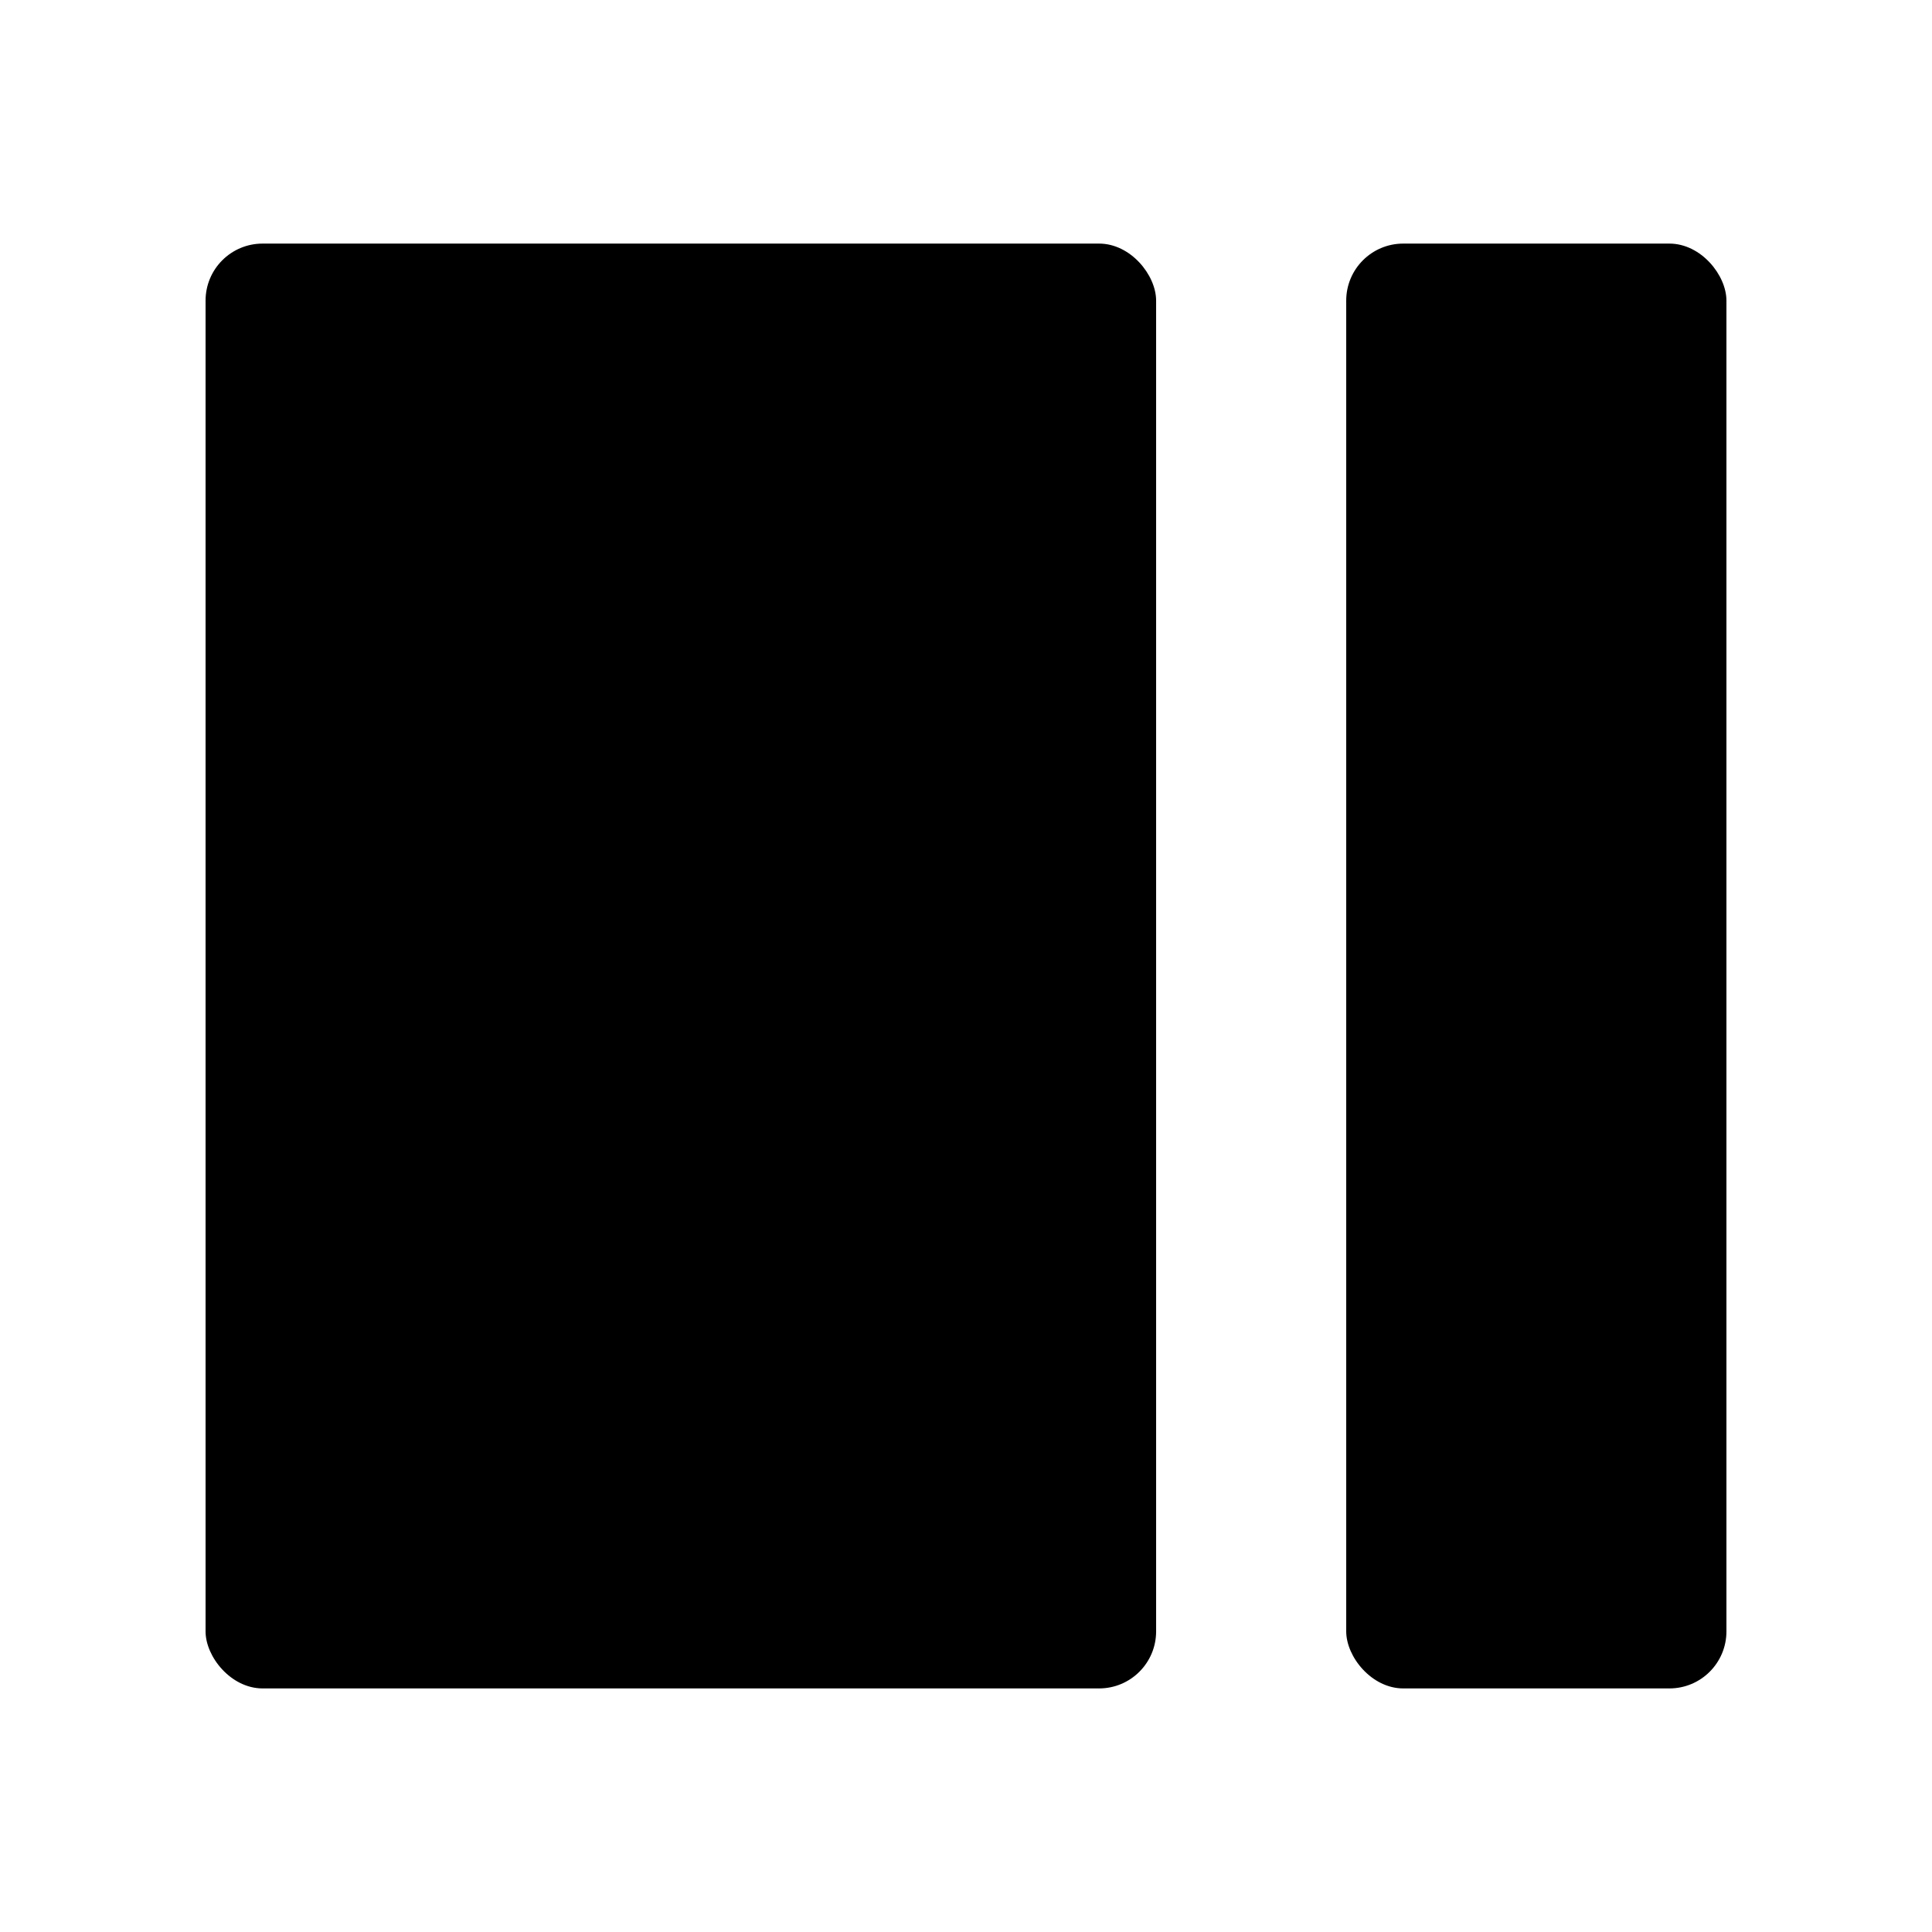
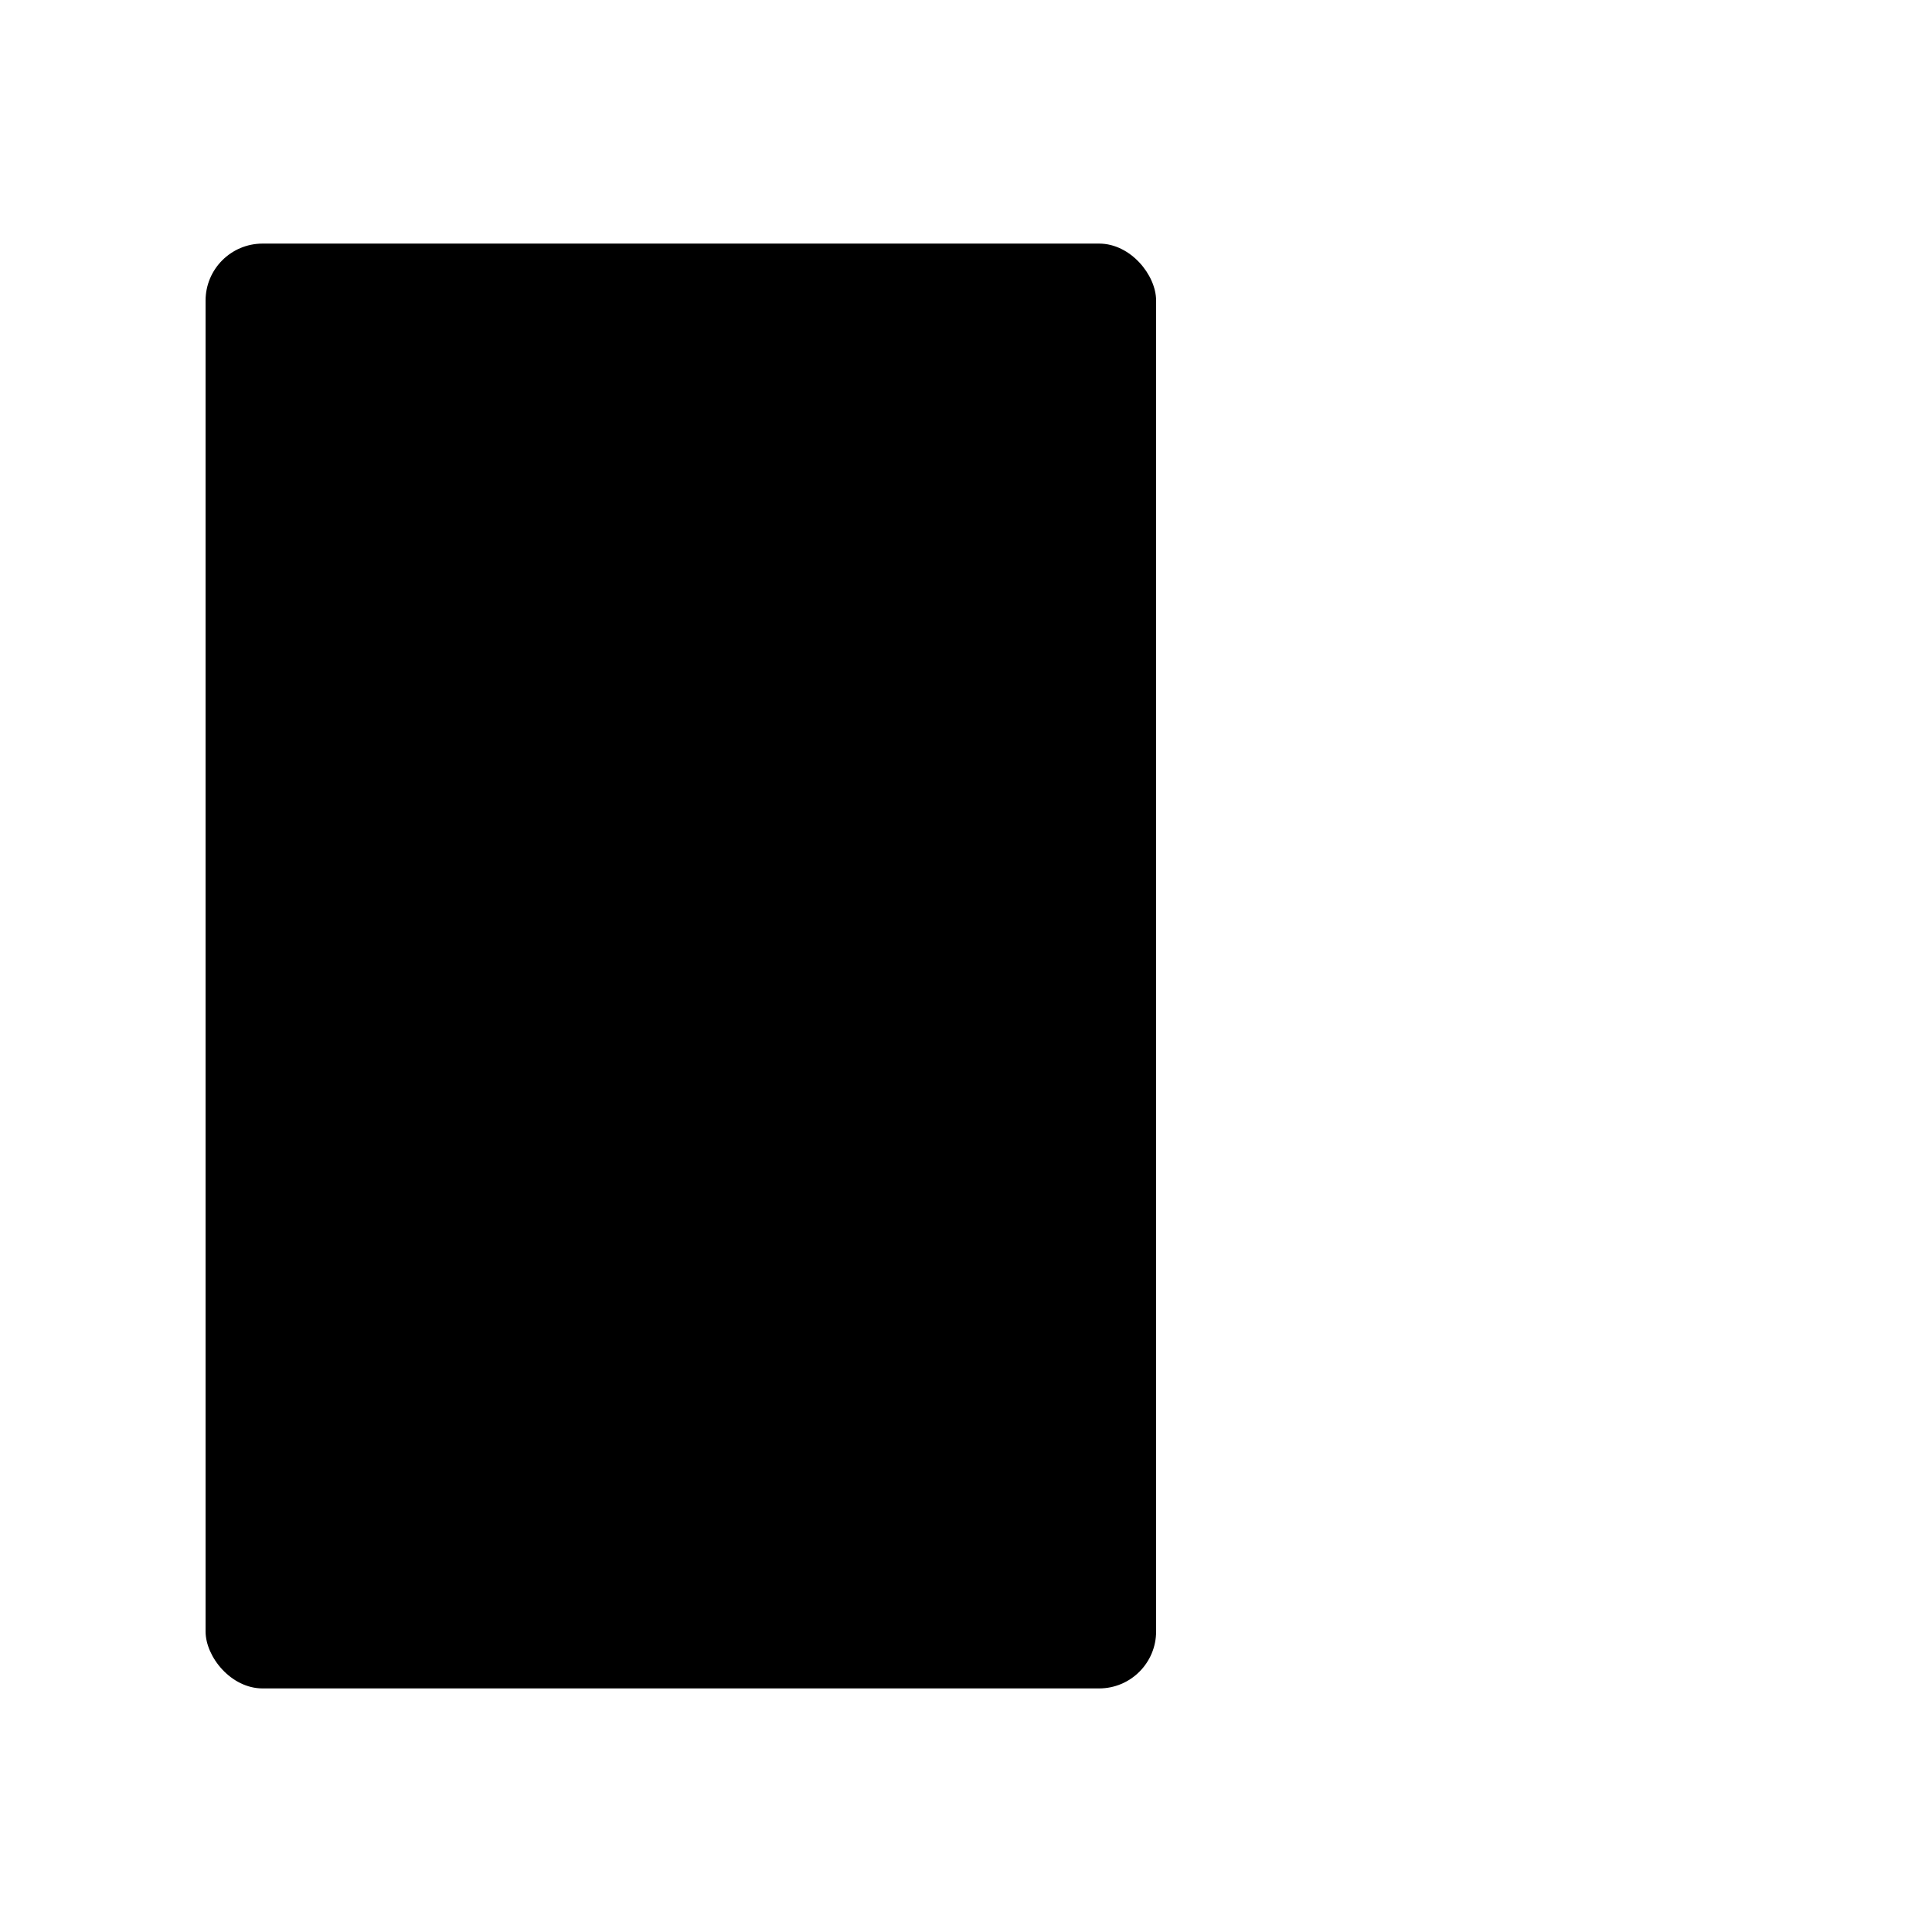
<svg xmlns="http://www.w3.org/2000/svg" fill="#000000" width="800px" height="800px" version="1.1" viewBox="144 144 512 512">
  <g>
-     <path d="m586.41 591.45h-70.535c-8.348 0-15.113-8.348-15.113-15.113v-352.67c0-8.348 6.766-15.113 15.113-15.113h70.535c8.348 0 15.113 8.348 15.113 15.113v352.67c0 8.348-6.766 15.113-15.113 15.113z" />
    <path d="m435.27 591.45h-221.68c-8.348 0-15.113-8.348-15.113-15.113v-352.67c0-8.348 6.766-15.113 15.113-15.113h221.68c8.348 0 15.113 8.348 15.113 15.113v352.67c0 8.348-6.766 15.113-15.113 15.113z" />
  </g>
</svg>